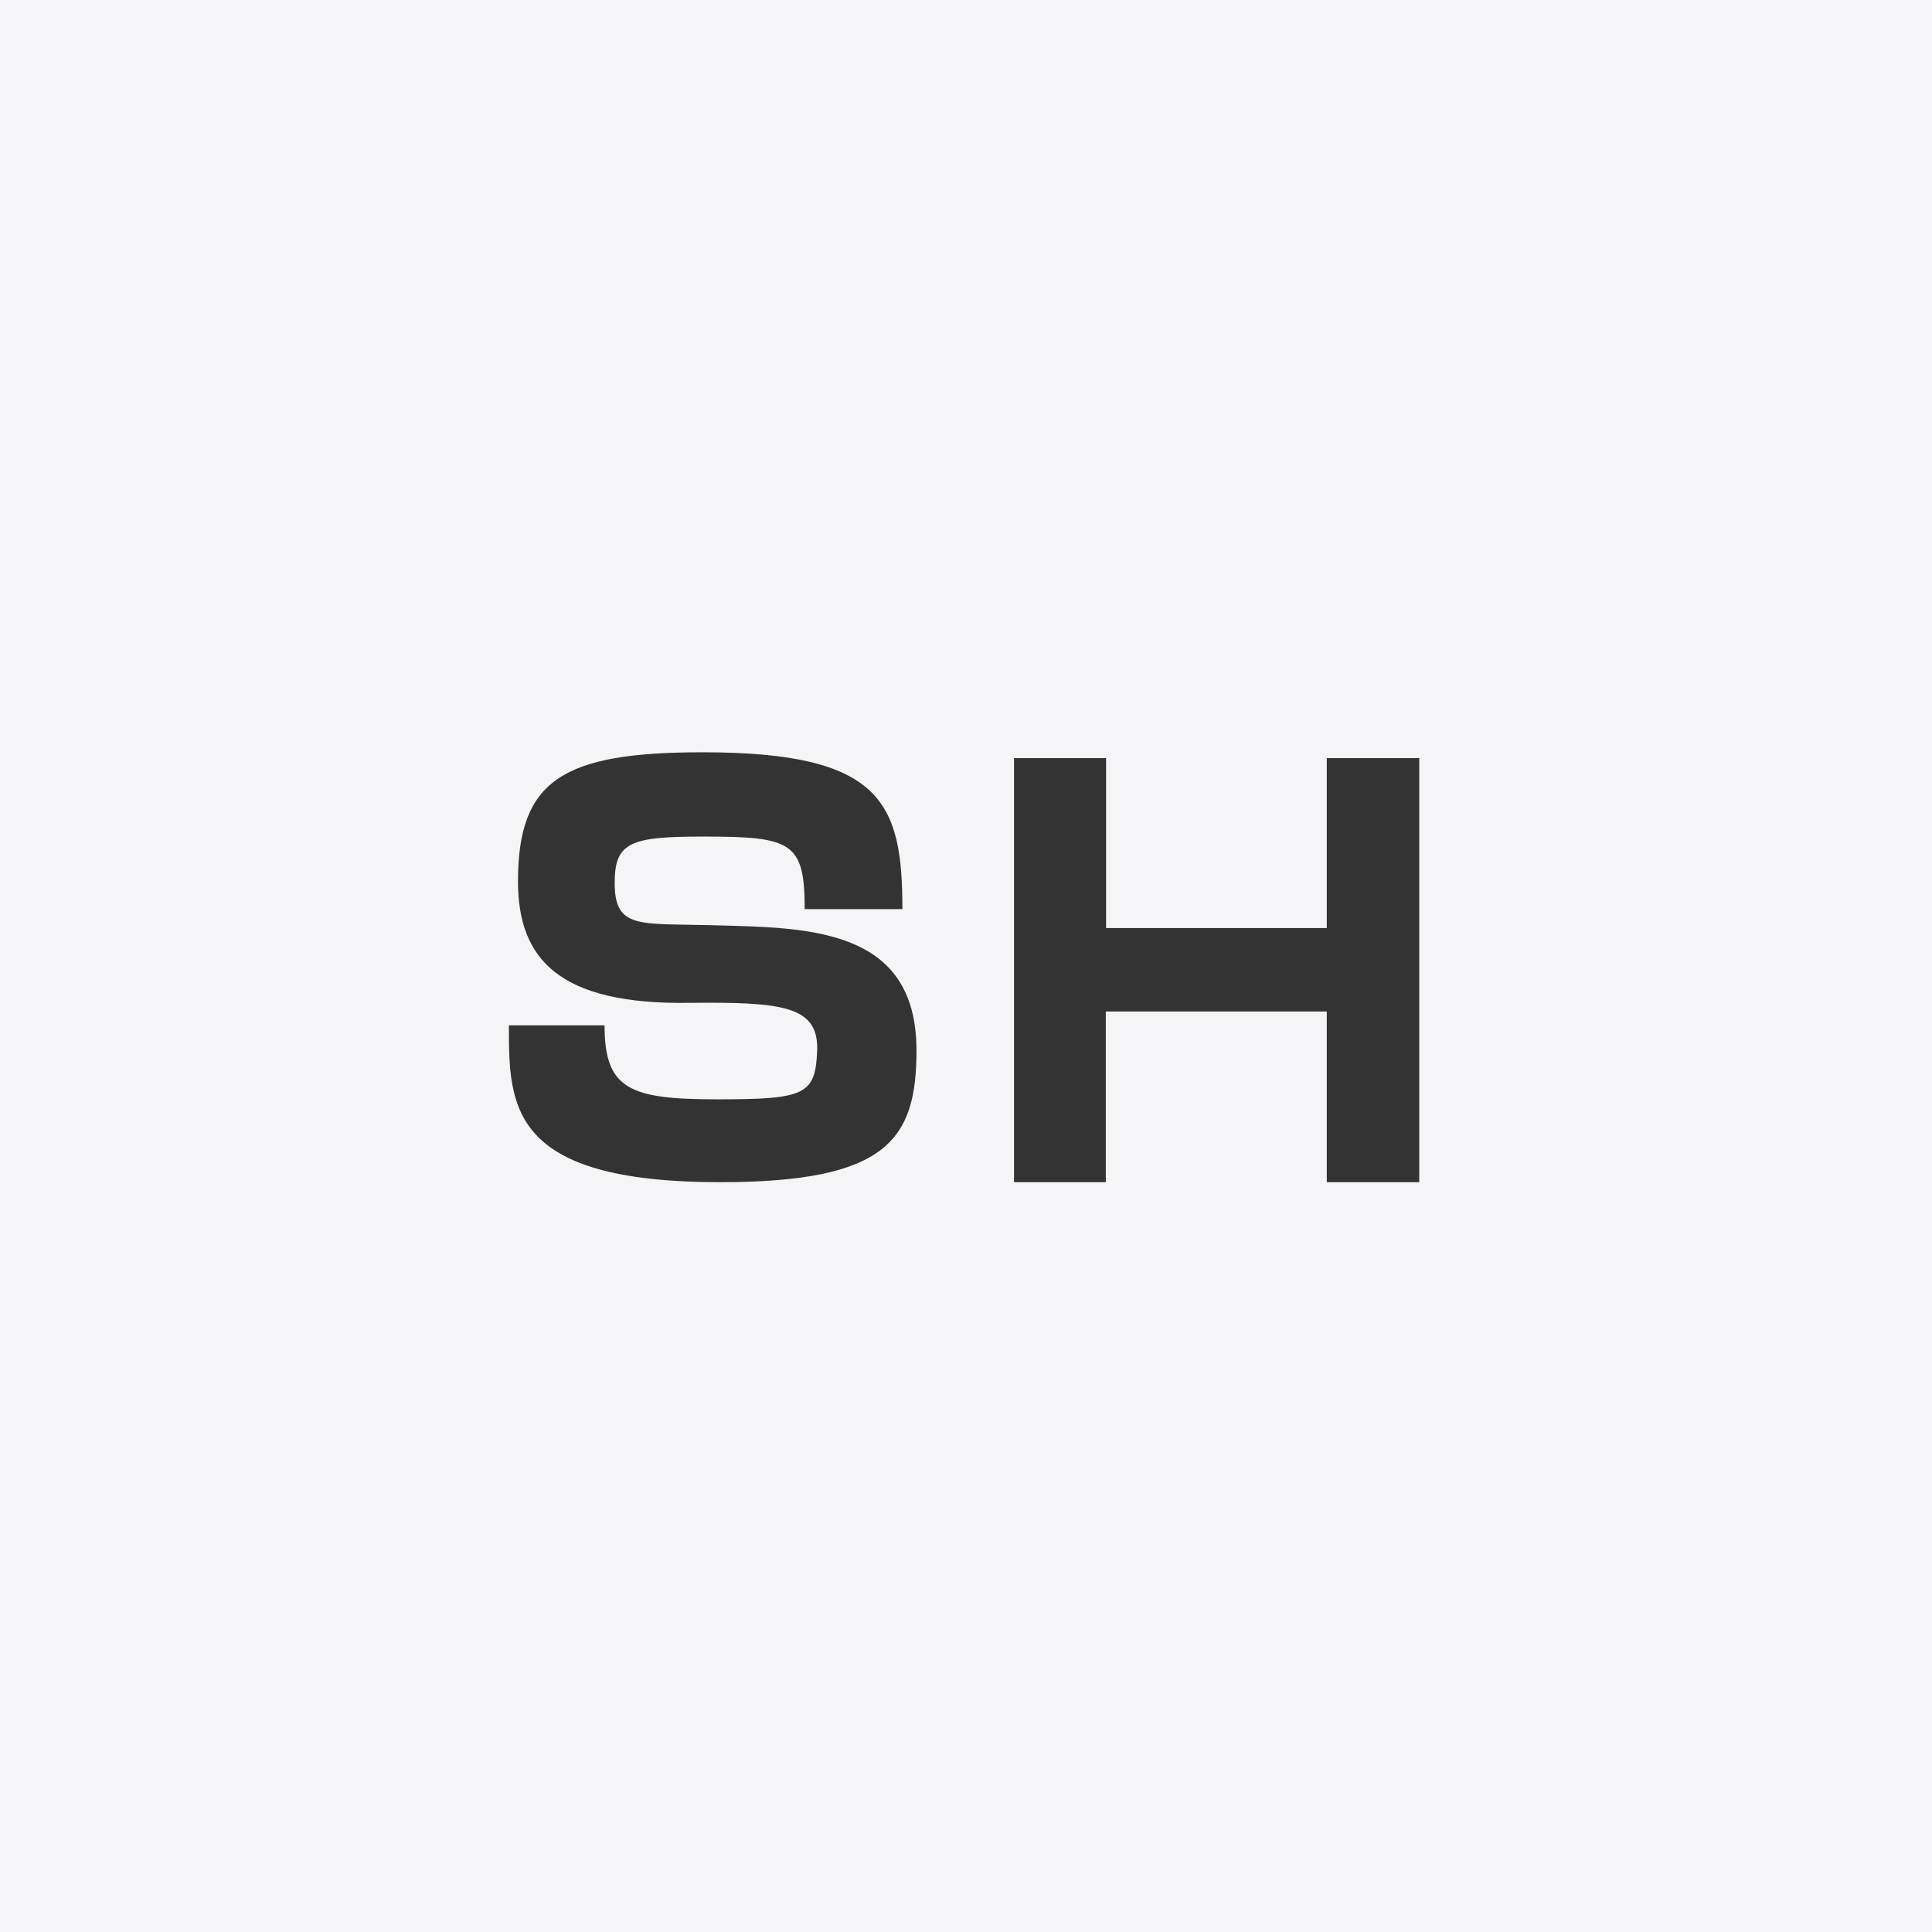
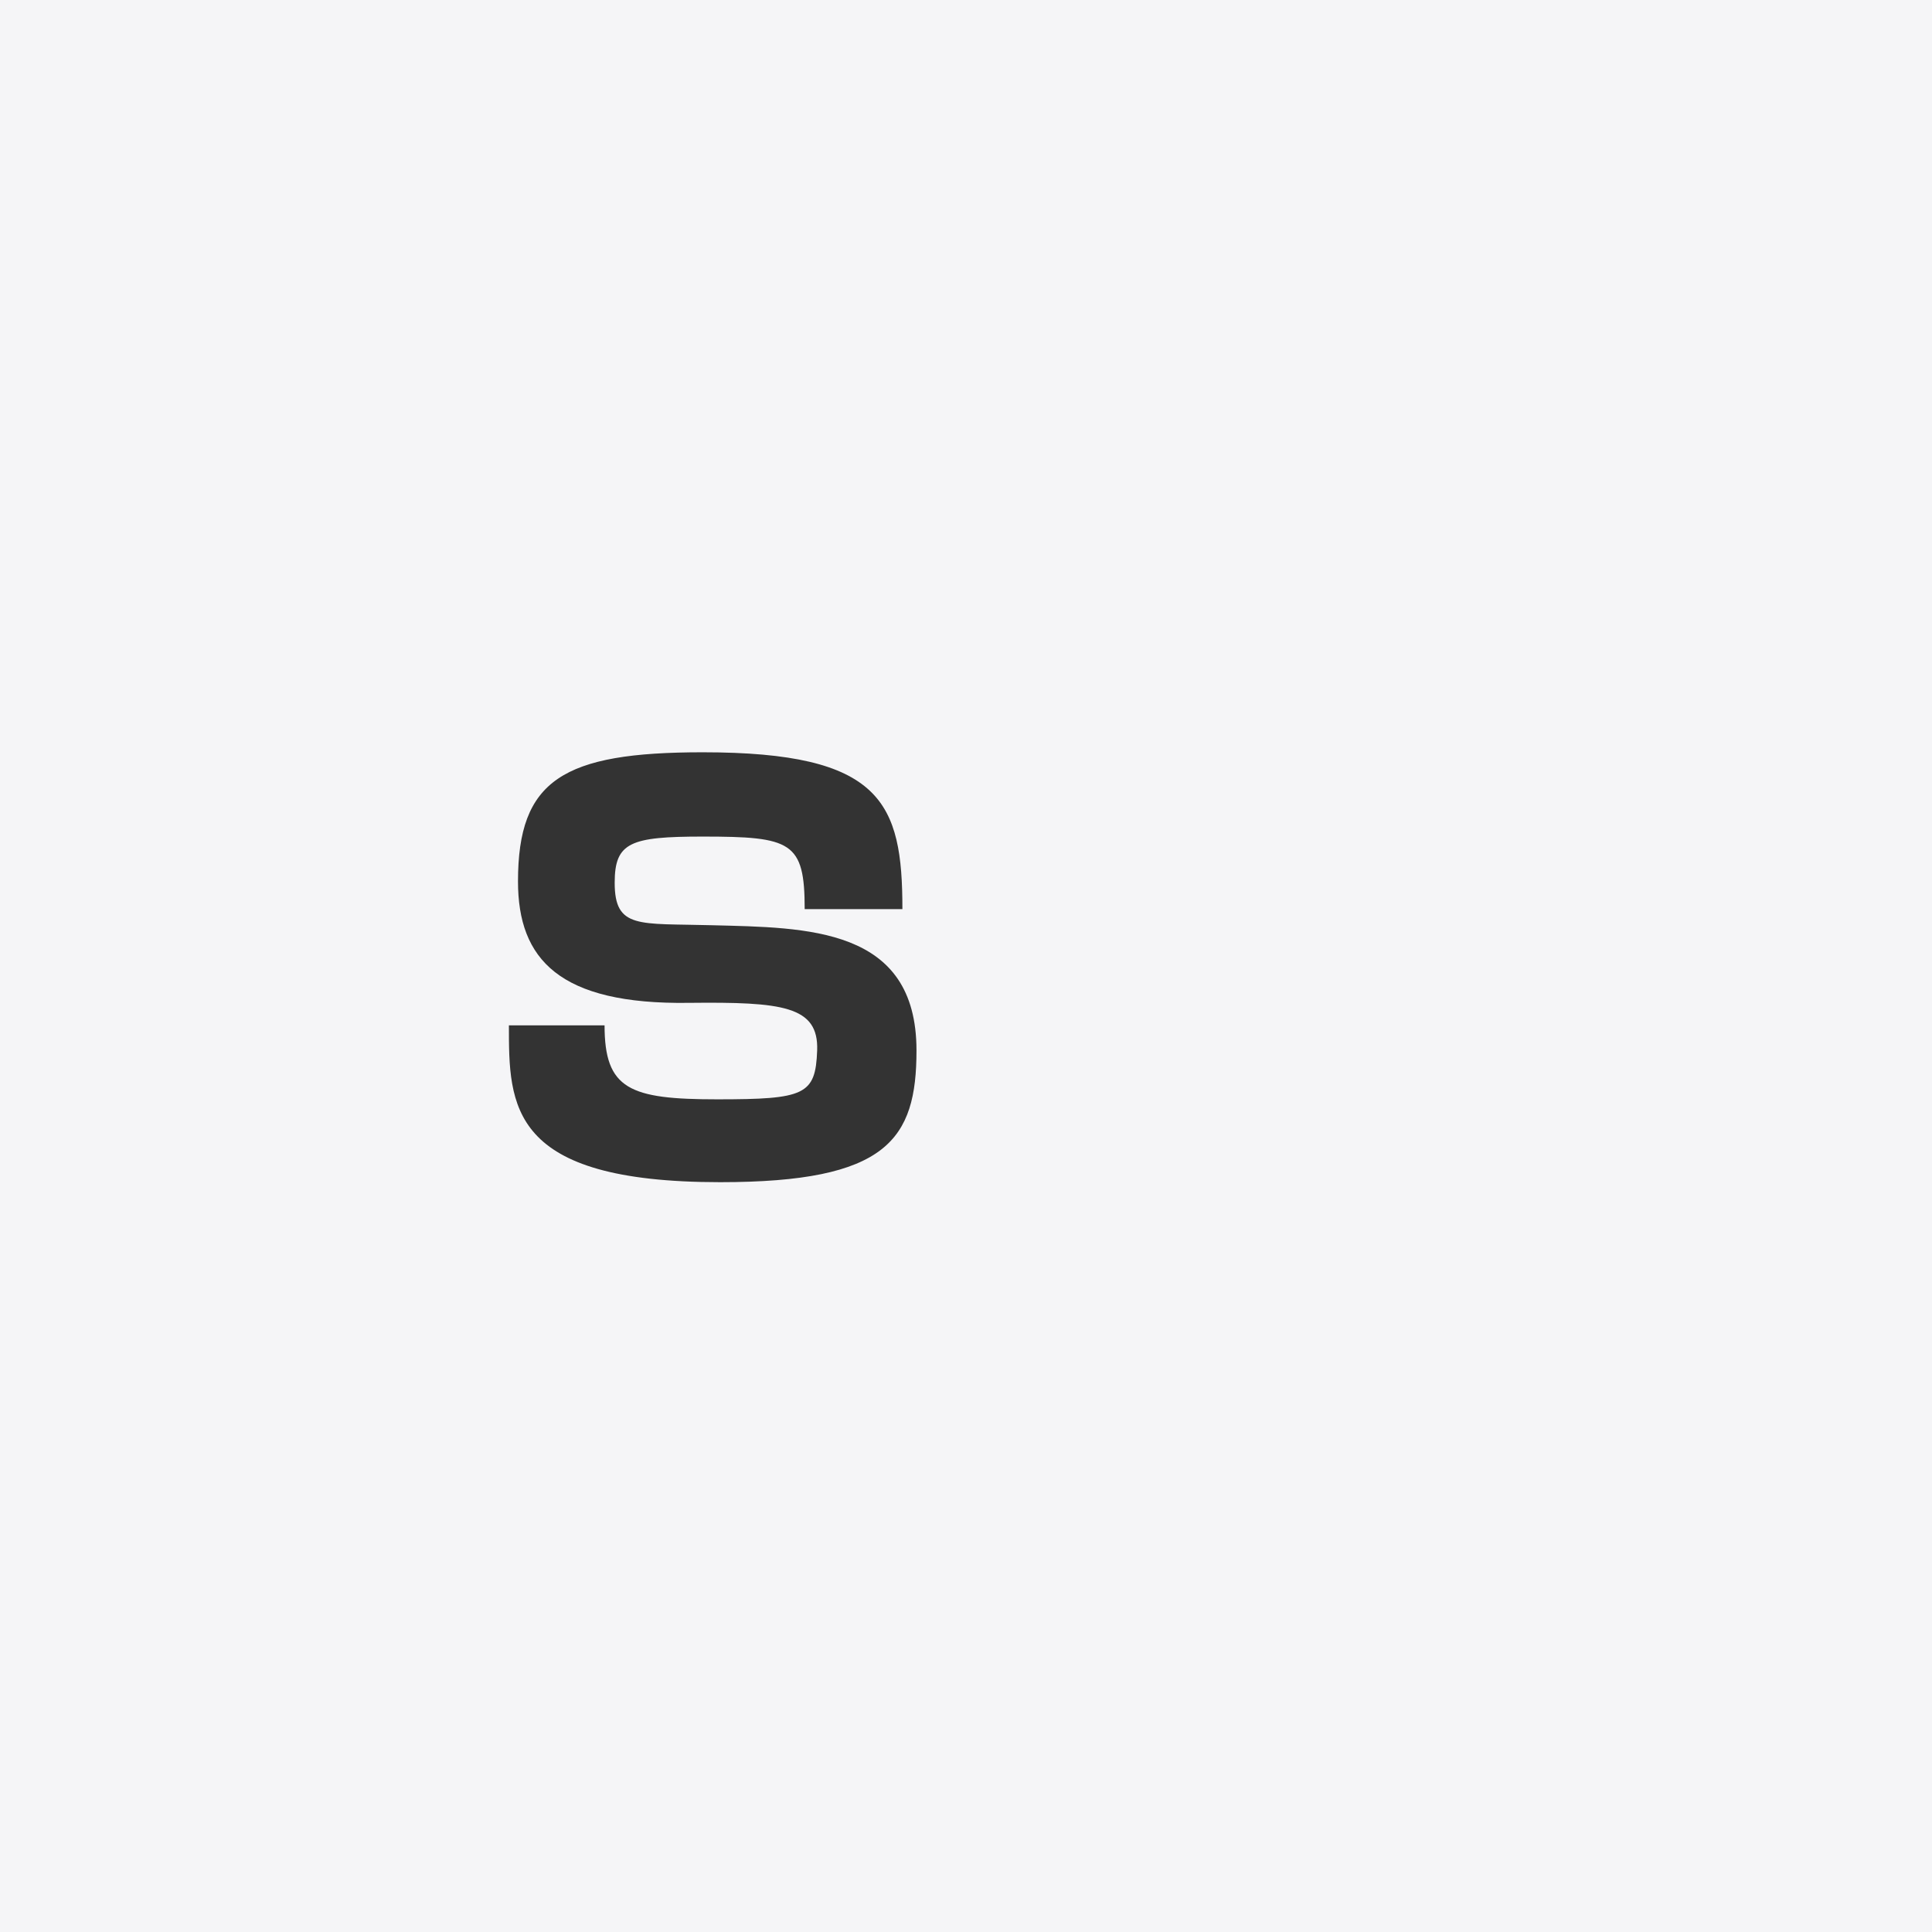
<svg xmlns="http://www.w3.org/2000/svg" width="452" height="452" viewBox="0 0 452 452" fill="none">
  <rect width="452" height="452" fill="#F5F5F7" />
-   <path d="M310.407 177.359H332.042V276.576H310.407V236.644H258.708V276.576H237.242V177.359H258.775V217.121H310.407V177.359Z" fill="#333333" />
  <path d="M214.416 245.755C214.416 266.63 207.551 276.576 168.488 276.576C119.059 276.576 119.059 258.755 119.059 239.882H141.439C141.439 254.852 147.309 257.194 167.802 257.194C188.294 257.194 190.8 256.175 191.178 245.755C191.555 235.334 183.008 234.384 161.177 234.621C130.867 235.062 121.187 224.438 121.187 206.21C121.187 182.449 131.691 176 164.403 176C206.35 176 211.121 187.745 211.121 212.693H188.26C188.26 196.909 185.171 195.721 164.403 195.721C147.515 195.721 143.808 197.045 143.808 206.516C143.808 217.412 149.506 215.986 166.497 216.461C188.843 217.038 214.416 216.868 214.416 245.755Z" fill="#333333" />
</svg>